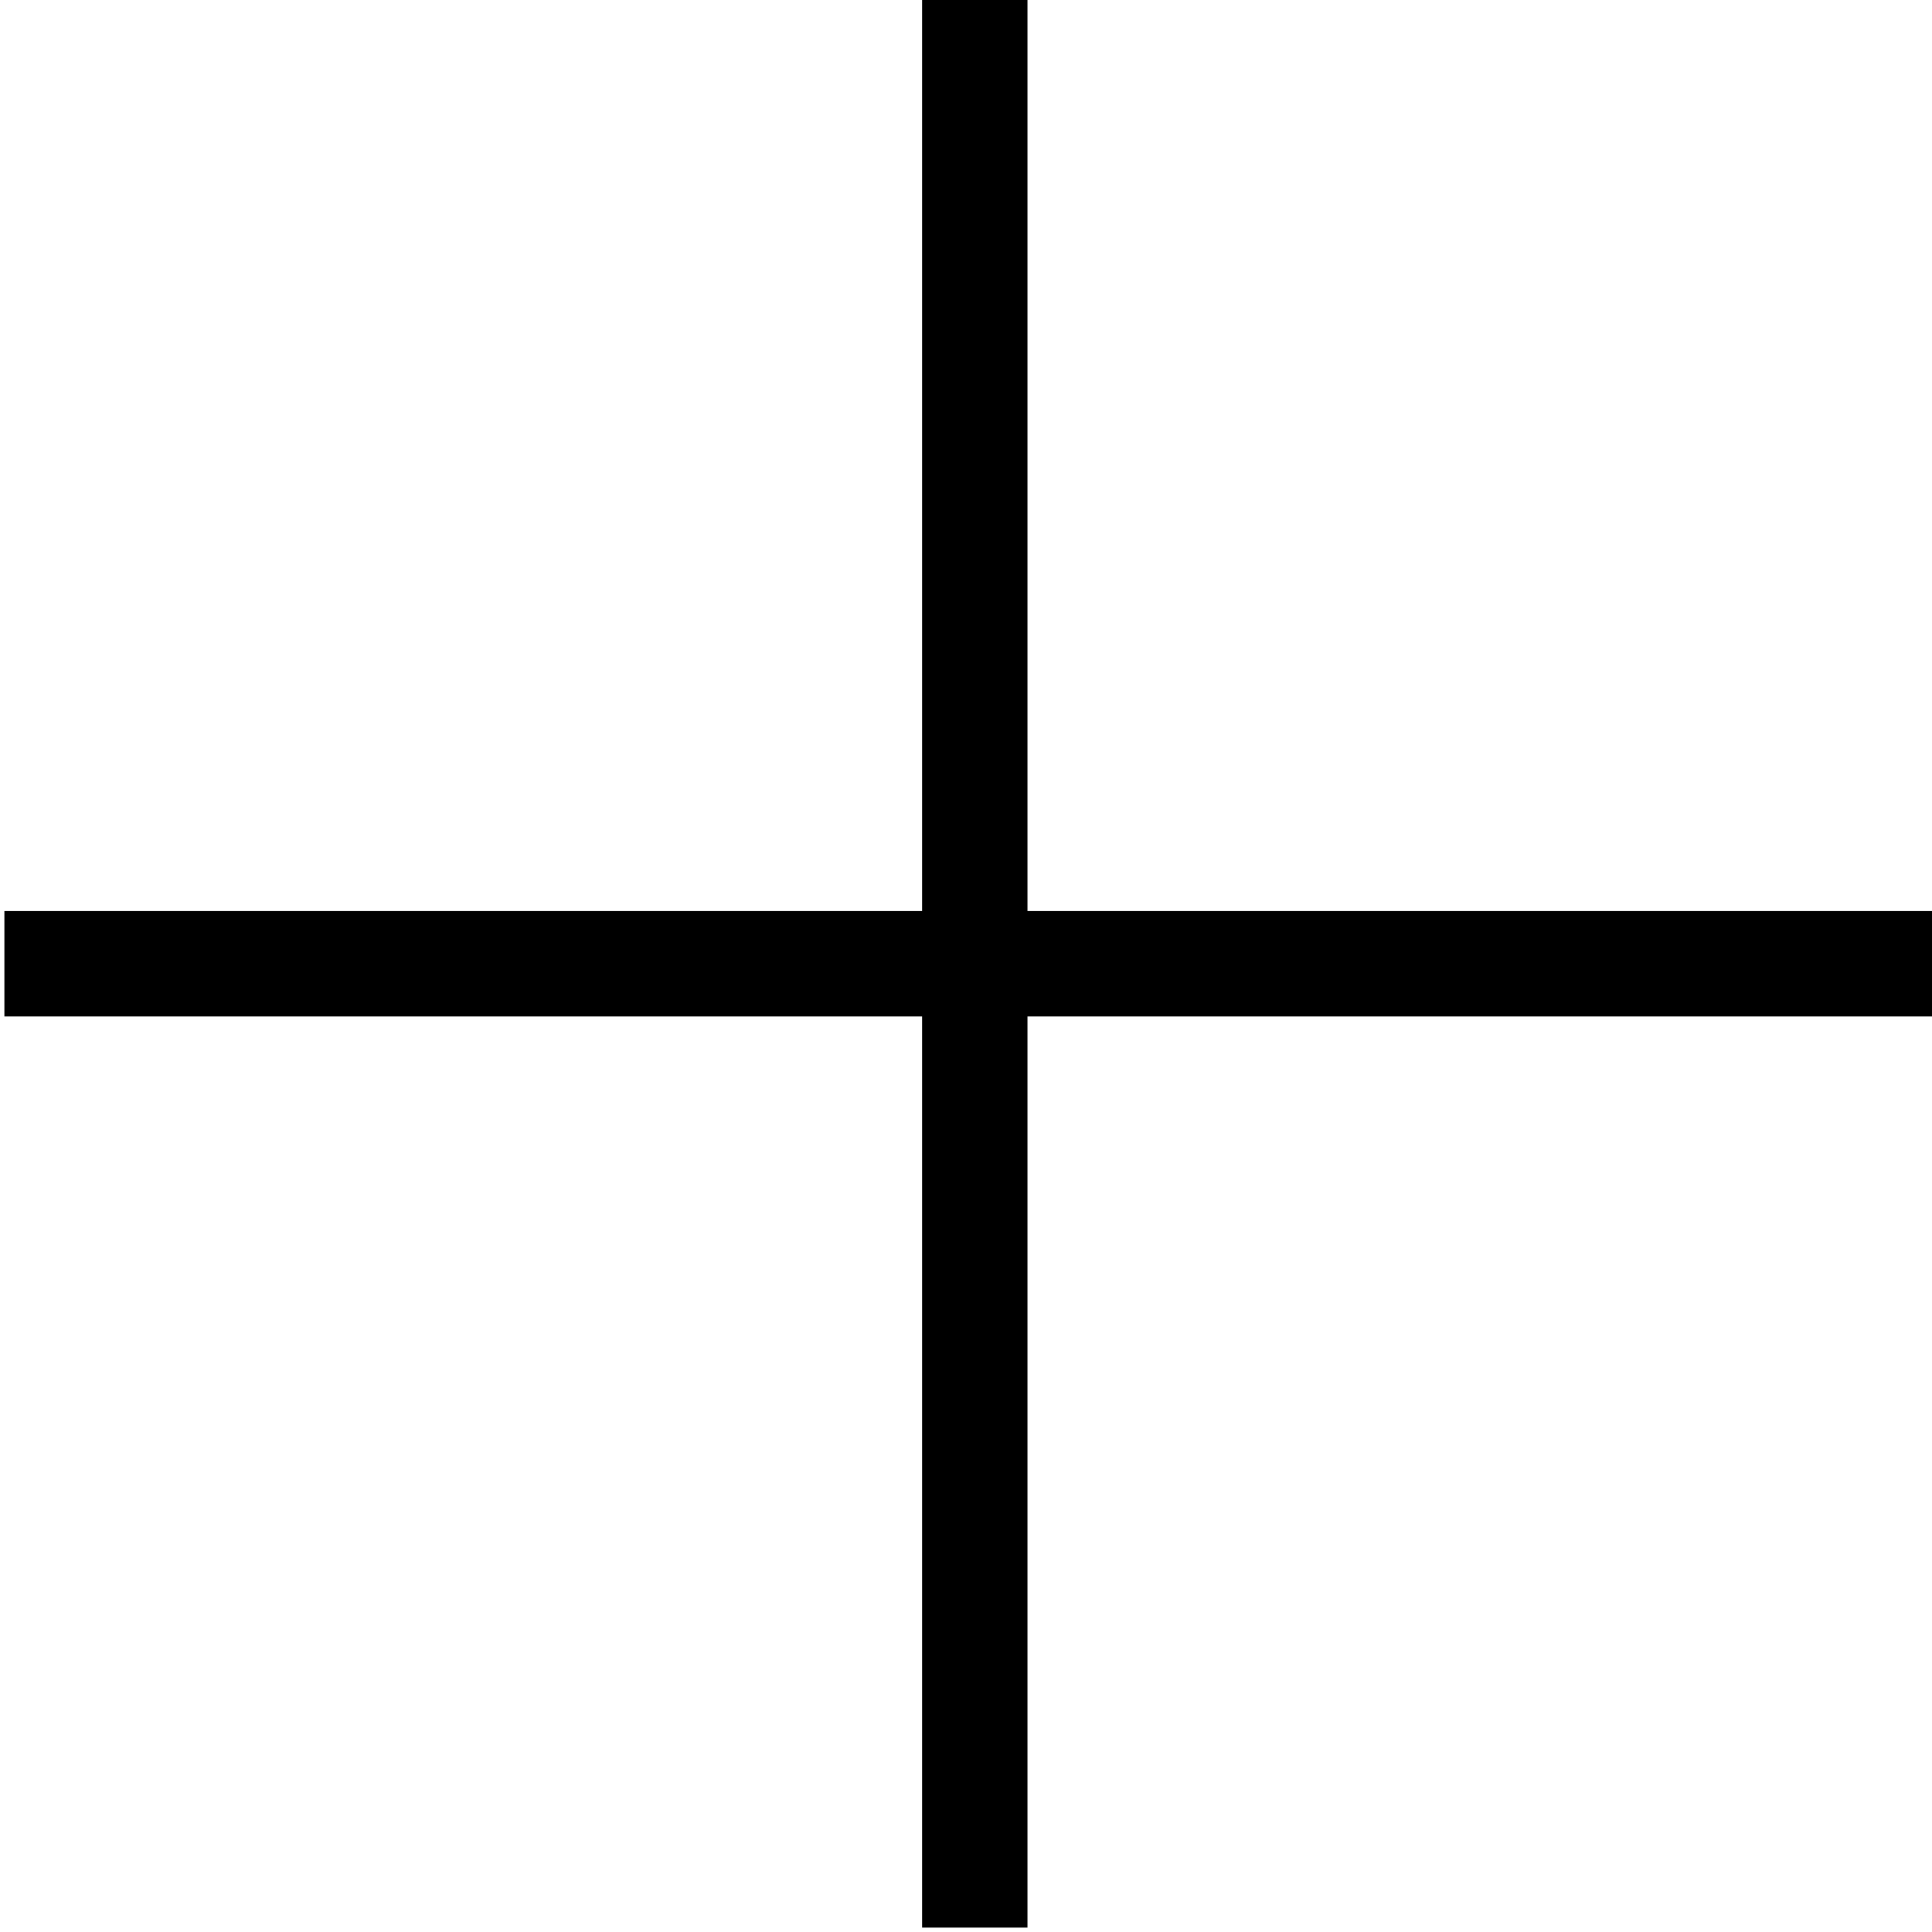
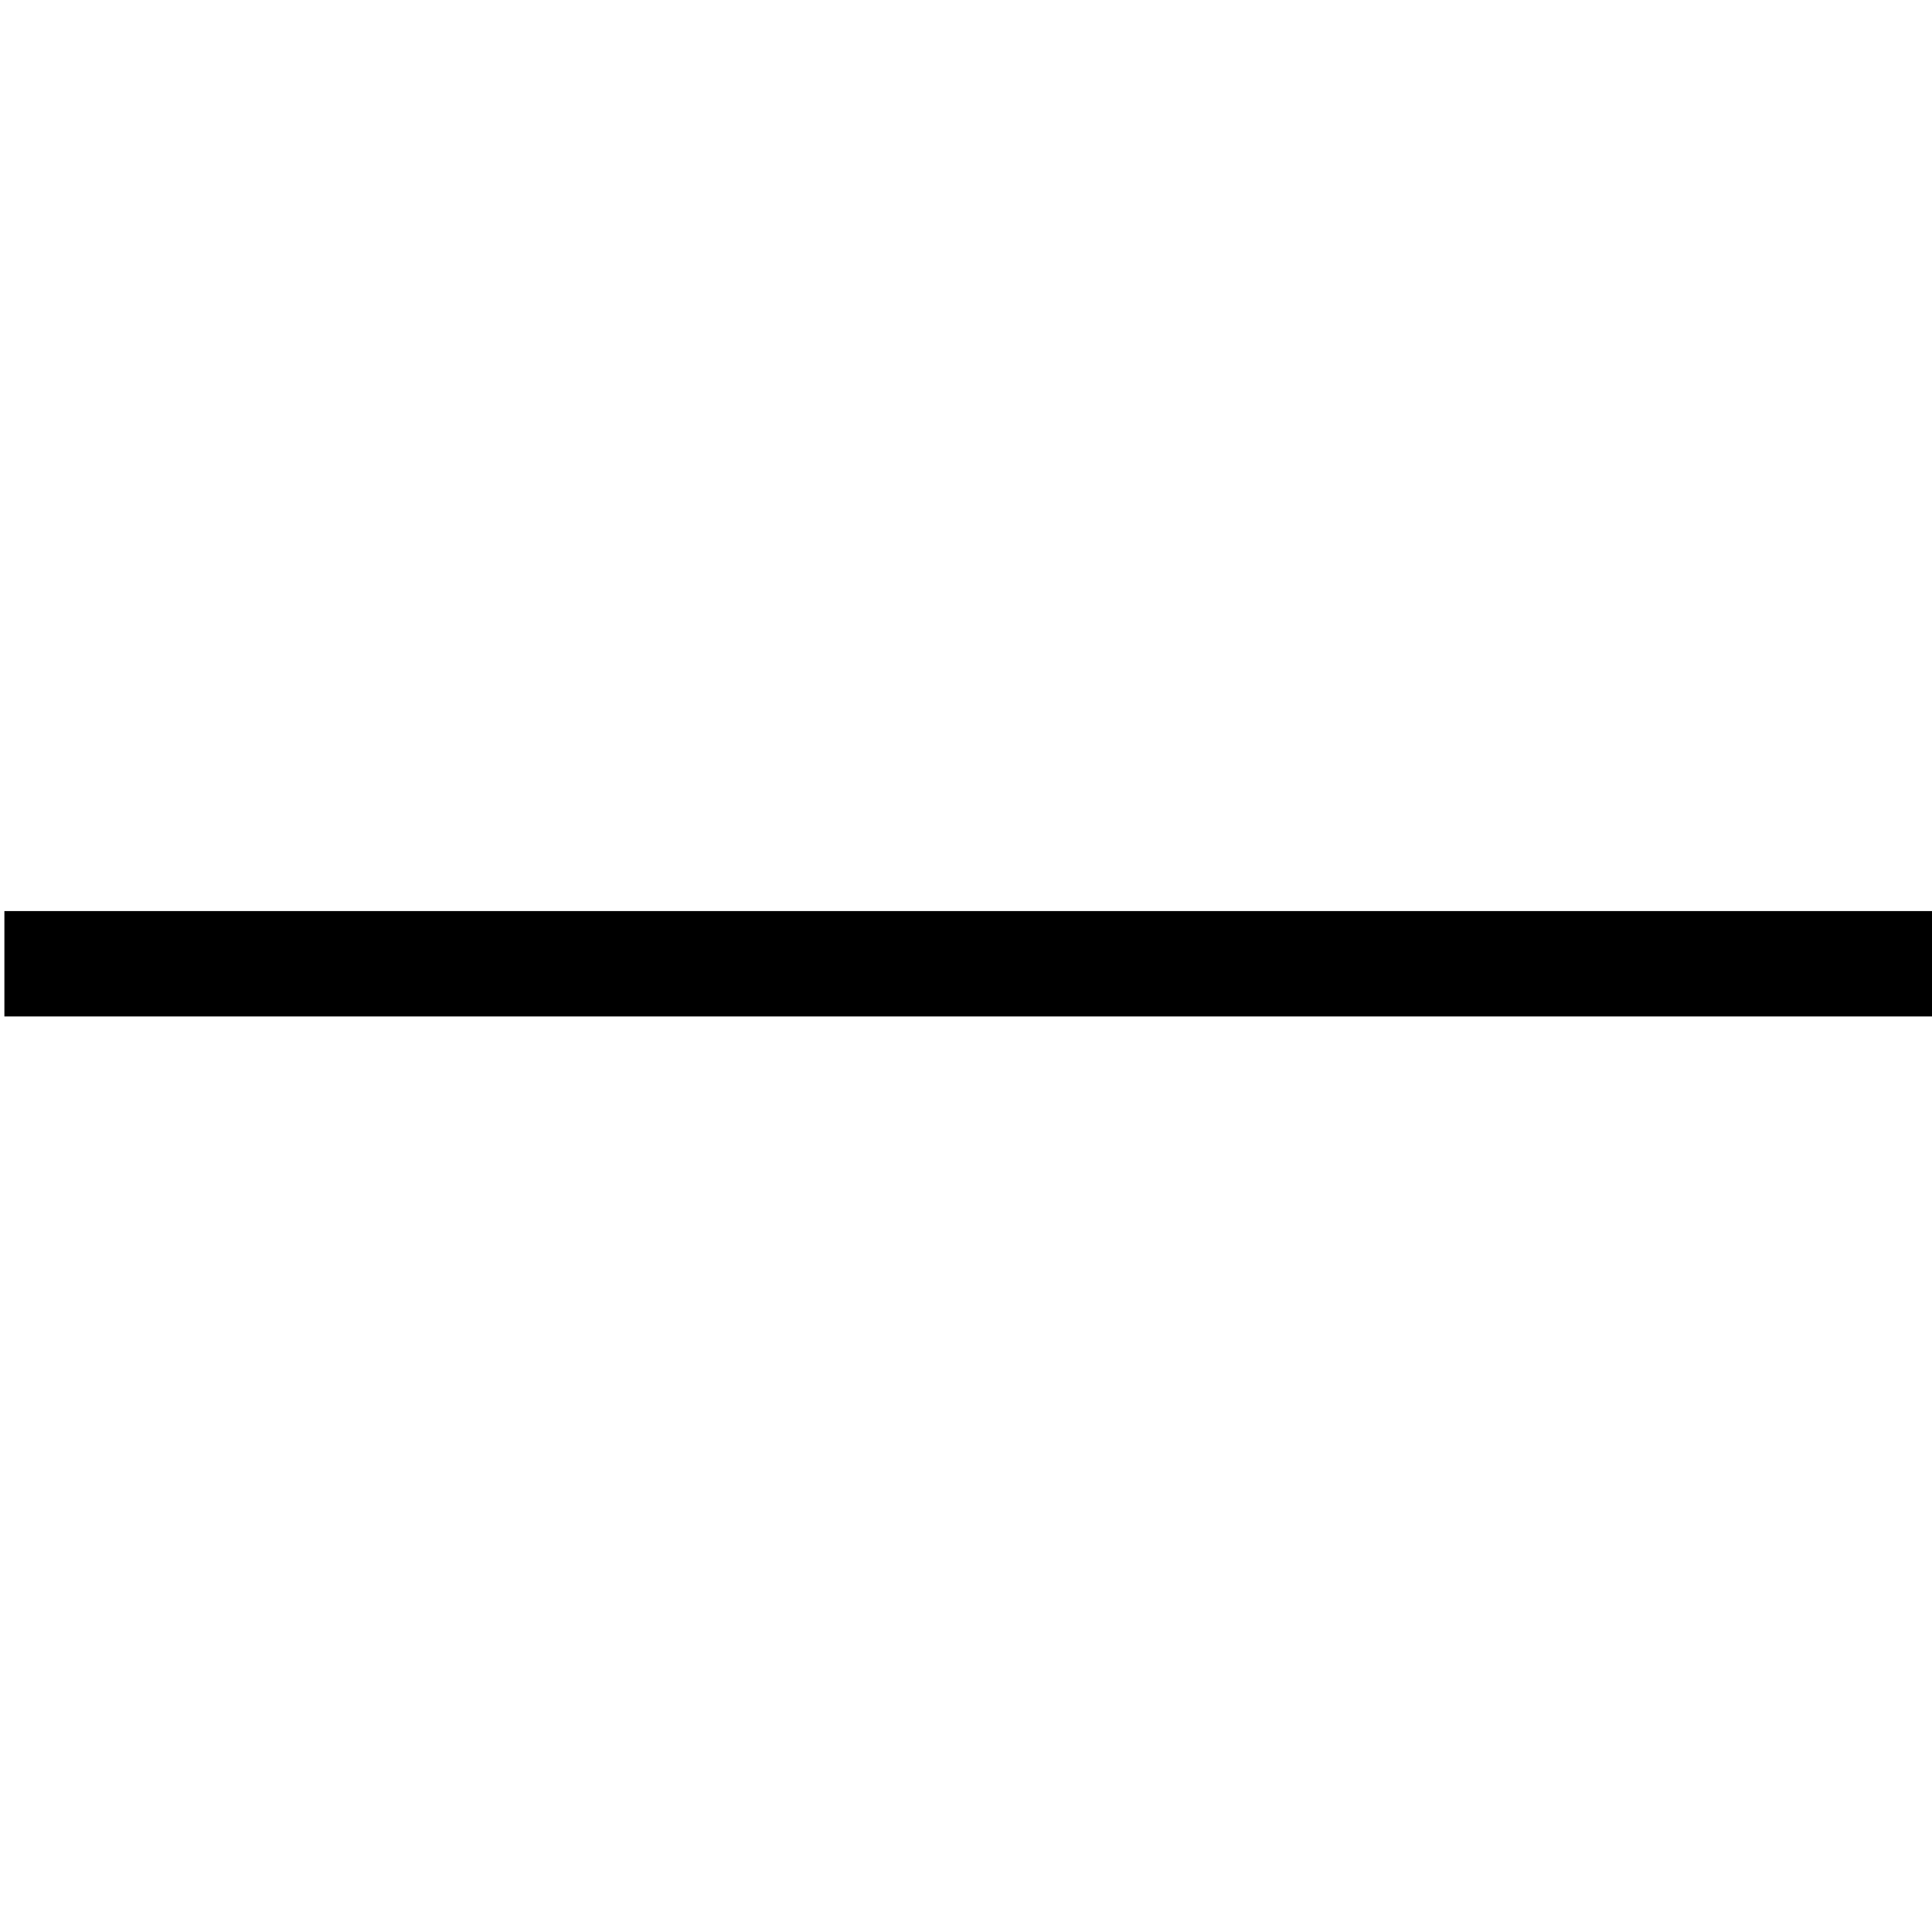
<svg xmlns="http://www.w3.org/2000/svg" width="220" height="220" viewBox="0 0 220 220" fill="none">
-   <path d="M111 0V219.5" stroke="black" stroke-width="12" />
  <path d="M220 109.745L0.5 109.745" stroke="black" stroke-width="12" />
</svg>